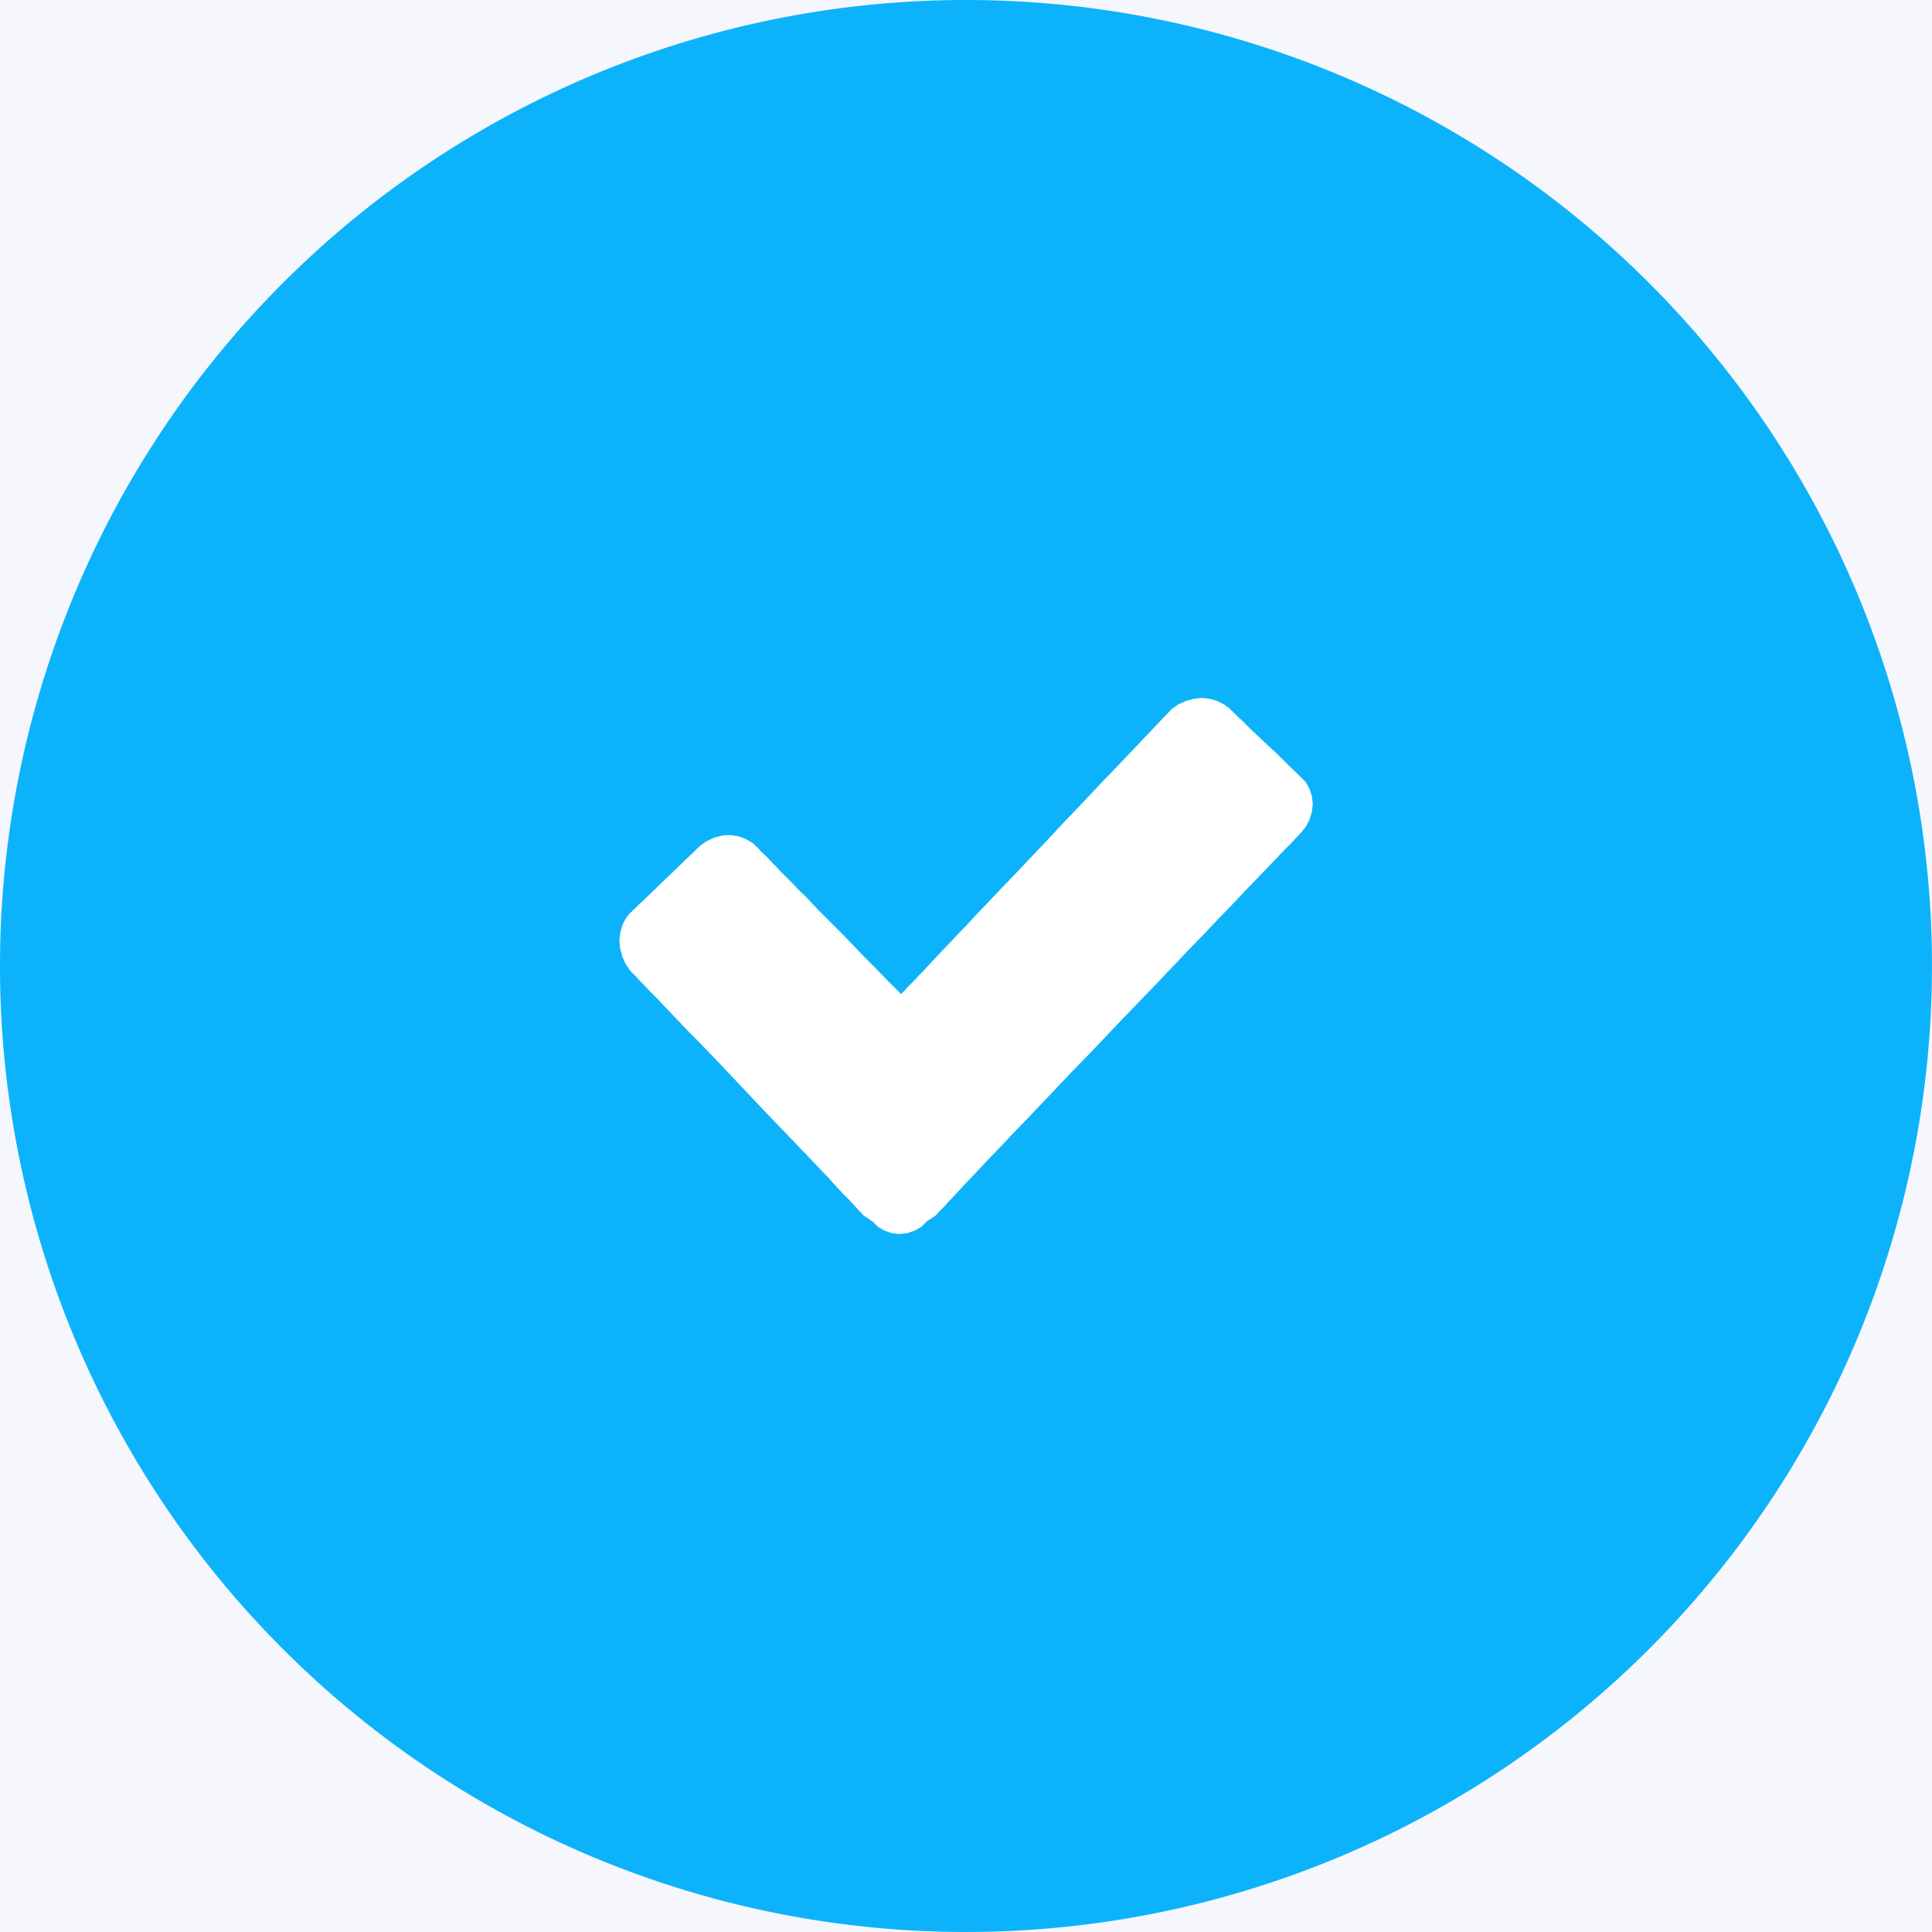
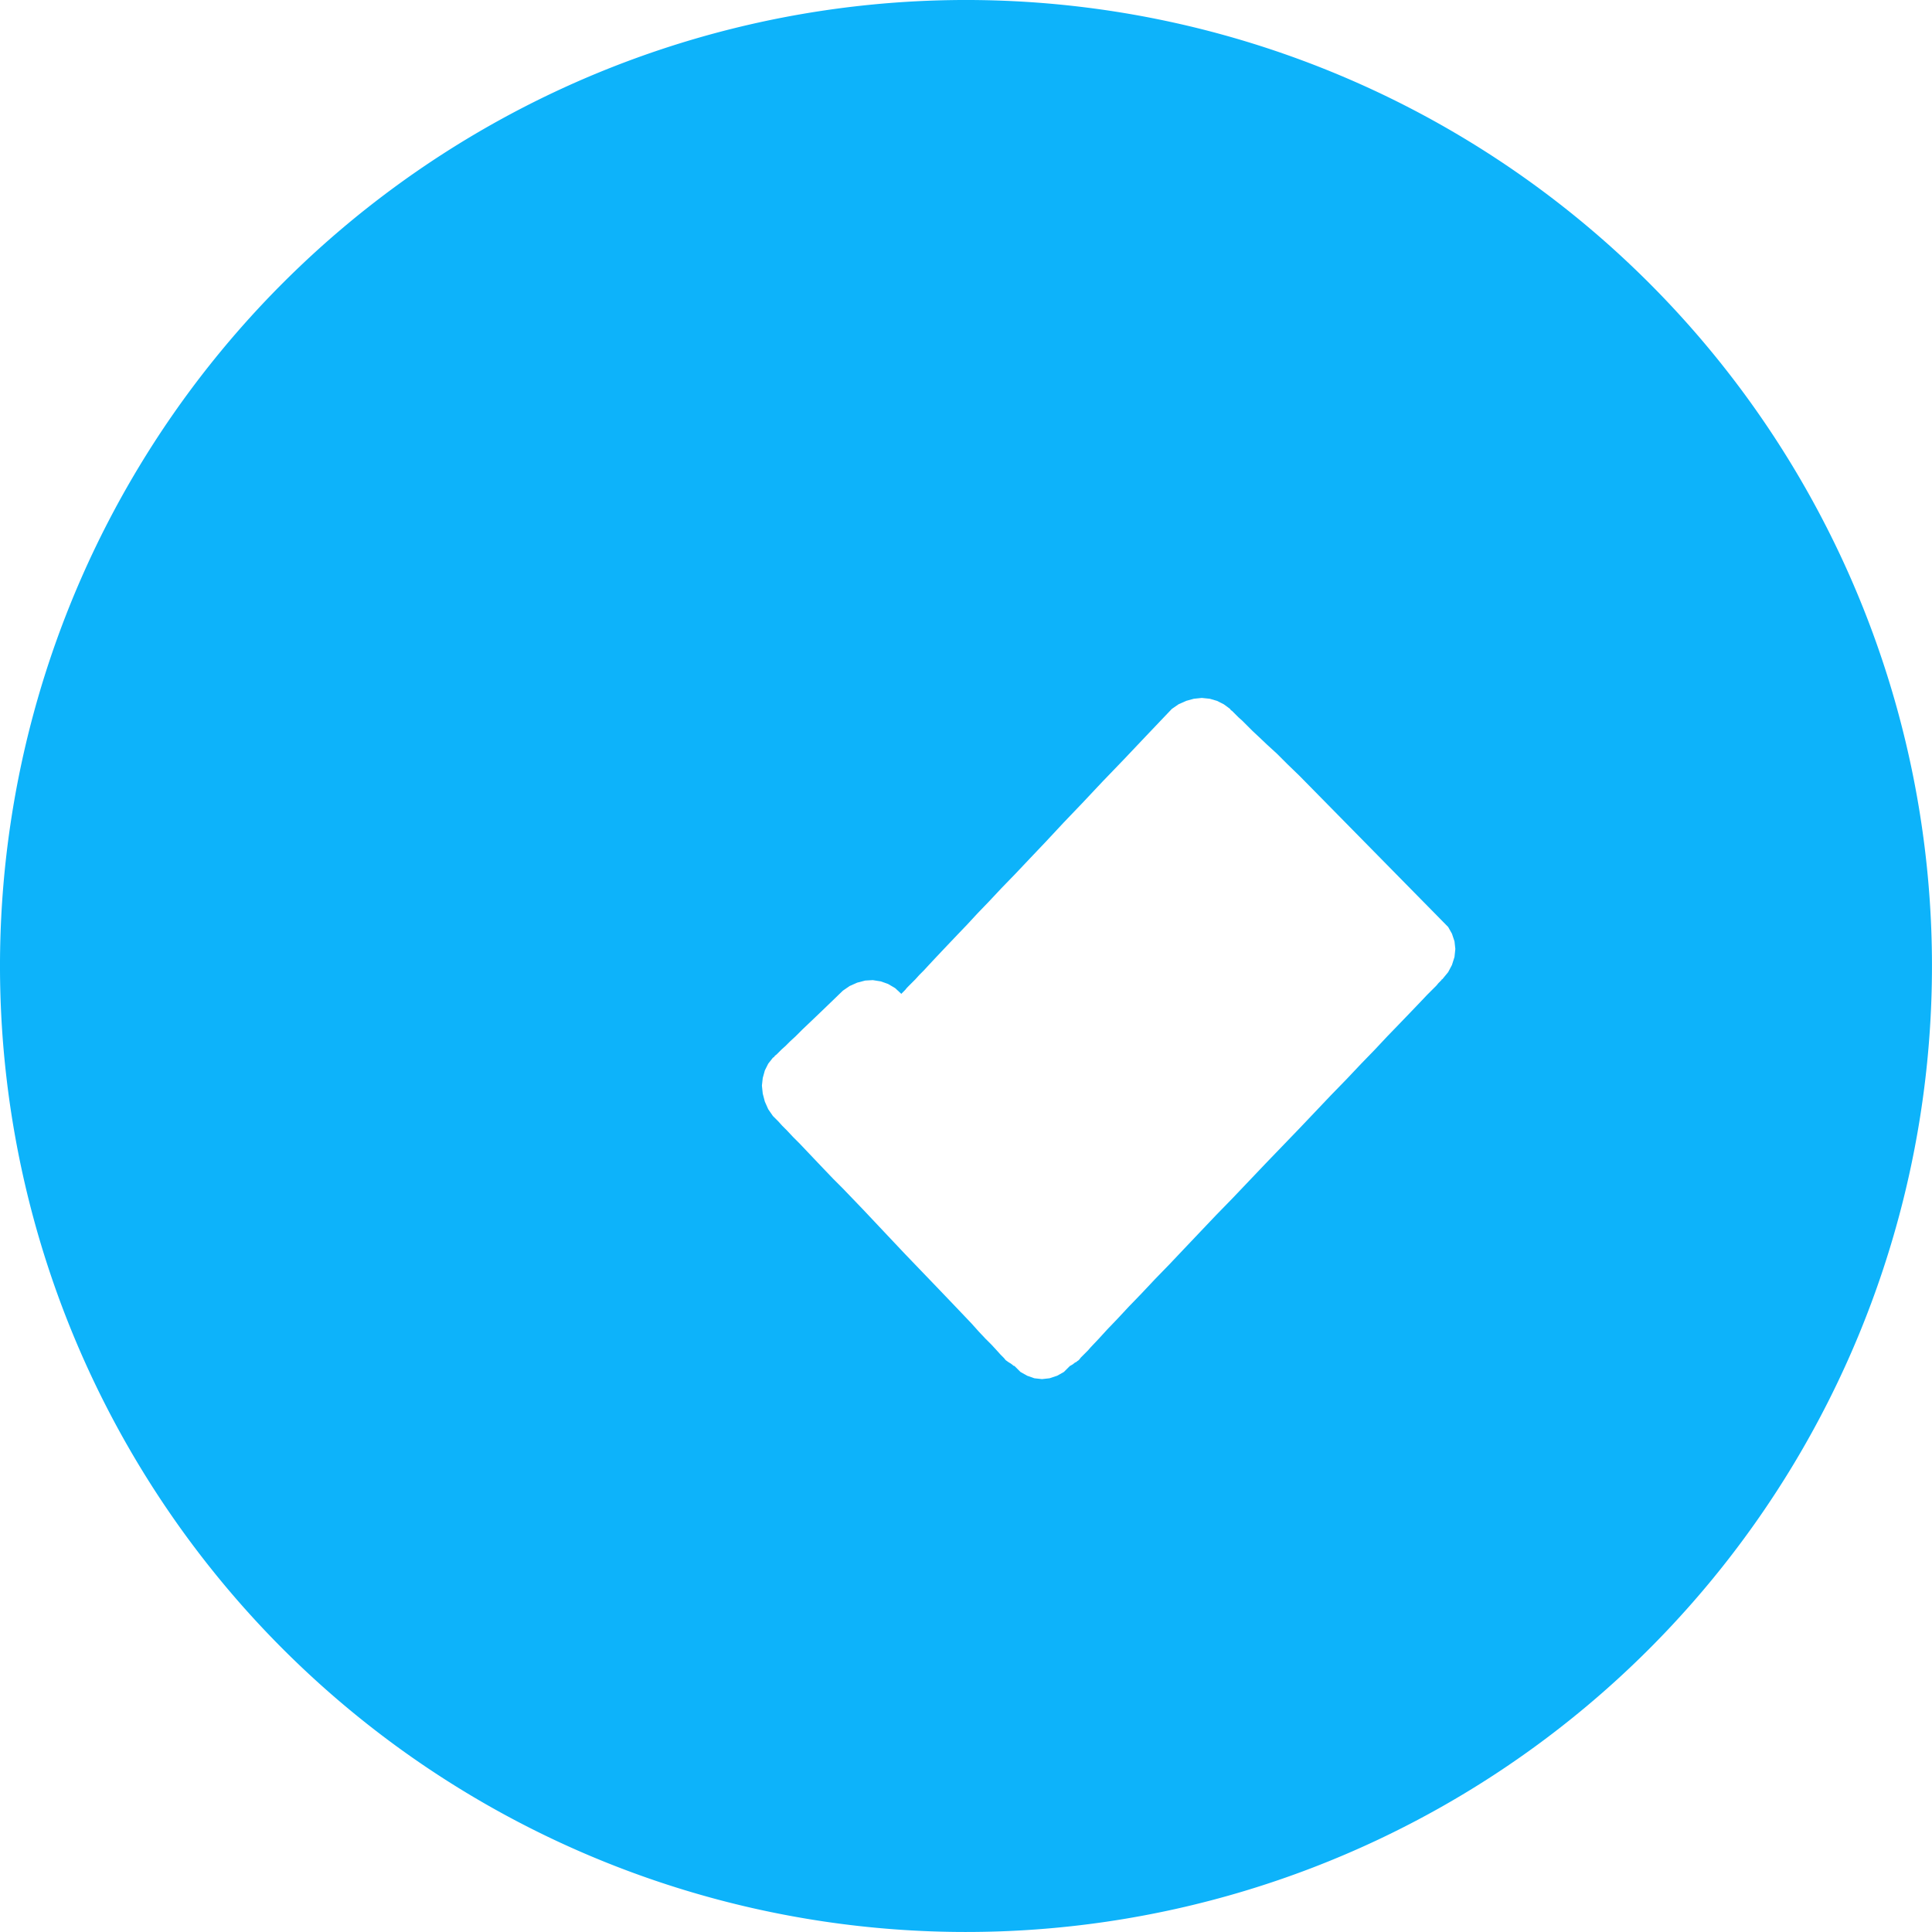
<svg xmlns="http://www.w3.org/2000/svg" xmlns:ns1="http://sodipodi.sourceforge.net/DTD/sodipodi-0.dtd" xmlns:ns2="http://www.inkscape.org/namespaces/inkscape" version="1.1" width="113.135pt" height="113.134pt" id="svg2215" viewBox="0 0 113.135 113.134" ns1:docname="сайт халяль лайф eng.cdr">
  <ns1:namedview id="namedview2215" pagecolor="#ffffff" bordercolor="#000000" borderopacity="0.25" ns2:showpageshadow="2" ns2:pageopacity="0.0" ns2:pagecheckerboard="0" ns2:deskcolor="#d1d1d1" ns2:document-units="pt" />
-   <path d="M -1139.97,-627.347 V 478.771 H 842.783 v -1106.118 z" style="fill:#f6f7fc;fill-rule:evenodd" id="path6" />
-   <path d="m -148.594,-99.218 c 123.421,0 223.474,100.052 223.474,223.474 0,123.421 -100.052,223.474 -223.474,223.474 -123.422,0 -223.474,-100.053 -223.474,-223.474 0,-123.421 100.052,-223.474 223.474,-223.474 z m 0,42.385 c 100.013,0 181.089,81.076 181.089,181.089 0,100.013 -81.076,181.089 -181.089,181.089 -100.013,0 -181.089,-81.076 -181.089,-181.089 0,-100.013 81.076,-181.089 181.089,-181.089 z" style="fill:#f1f1f2;fill-opacity:0;fill-rule:evenodd" id="path25" />
  <path d="M 42.895,1.677 A 56.567,56.567 0 0 0 1.677,70.24 56.567,56.567 0 1 0 42.895,1.677 Z" style="fill:#0db3fa;fill-rule:evenodd" id="path27" />
-   <path d="m 76.104,45.44 -0.716,-0.692 -0.618,-0.618 -0.568,-0.519 -0.469,-0.445 -0.395,-0.37 -0.321,-0.321 -0.272,-0.272 -0.222,-0.198 -0.173,-0.173 -0.123,-0.123 -0.074,-0.074 -0.074,-0.049 -0.049,-0.074 v 0 l -0.37,-0.272 -0.395,-0.198 -0.42,-0.123 -0.469,-0.049 -0.469,0.049 -0.445,0.123 -0.445,0.198 -0.395,0.272 -1.457,1.531 -1.334,1.408 -1.284,1.334 -1.161,1.235 -1.111,1.161 -1.013,1.087 -0.939,0.988 -0.864,0.914 -0.815,0.84 -0.741,0.79 -0.667,0.692 -0.593,0.642 -0.568,0.593 -0.494,0.519 -0.445,0.469 -0.395,0.42 -0.346,0.37 -0.296,0.321 -0.272,0.272 -0.222,0.247 -0.198,0.198 -0.173,0.173 -0.123,0.124 -0.099,0.123 -0.148,0.148 -0.074,0.074 -0.025,0.025 v 0 l -0.766,-0.766 -0.716,-0.741 -0.667,-0.667 -0.618,-0.642 -0.568,-0.593 -0.543,-0.543 -0.494,-0.494 -0.469,-0.469 -0.42,-0.445 -0.37,-0.395 -0.37,-0.346 -0.321,-0.346 -0.296,-0.296 -0.247,-0.247 -0.247,-0.247 -0.198,-0.222 -0.173,-0.173 -0.173,-0.173 -0.247,-0.272 -0.198,-0.173 -0.124,-0.123 -0.074,-0.099 -0.049,-0.025 v -0.025 0 l -0.346,-0.321 -0.42,-0.247 -0.42,-0.148 -0.469,-0.074 -0.445,0.025 -0.469,0.123 -0.445,0.198 -0.395,0.272 -0.716,0.692 -0.642,0.618 -0.543,0.519 -0.469,0.445 -0.395,0.395 -0.321,0.296 -0.272,0.272 -0.222,0.198 -0.173,0.173 -0.123,0.123 -0.099,0.074 -0.049,0.074 -0.074,0.049 v 0 l -0.272,0.346 -0.198,0.395 -0.123,0.445 -0.049,0.445 0.049,0.469 0.123,0.469 0.198,0.445 0.272,0.395 0.049,0.049 0.099,0.099 0.173,0.173 0.222,0.247 0.296,0.296 0.346,0.37 0.395,0.395 0.445,0.469 0.469,0.494 0.494,0.519 0.543,0.568 0.568,0.568 1.186,1.235 1.21,1.284 1.235,1.309 1.21,1.26 0.593,0.617 0.568,0.593 0.543,0.568 0.494,0.519 0.494,0.519 0.42,0.469 0.395,0.42 0.37,0.37 0.296,0.321 0.222,0.247 0.198,0.198 0.099,0.123 0.173,0.123 0.124,0.074 0.099,0.074 0.05,0.049 0.074,0.025 v 0 l 0.346,0.346 0.395,0.222 0.42,0.148 0.445,0.049 0.445,-0.049 0.445,-0.148 0.395,-0.222 0.346,-0.346 0.173,-0.099 0.123,-0.099 0.099,-0.049 0.049,-0.049 0.049,-0.025 0.025,-0.025 0.049,-0.049 0.074,-0.099 0.123,-0.123 0.123,-0.123 0.173,-0.173 0.173,-0.198 0.445,-0.469 0.519,-0.568 0.593,-0.618 0.667,-0.716 0.741,-0.766 0.79,-0.84 0.84,-0.864 0.889,-0.939 0.914,-0.963 0.939,-0.988 0.963,-0.988 1.951,-2.05 1.951,-2.025 0.939,-0.988 0.914,-0.963 0.914,-0.939 0.84,-0.889 0.815,-0.84 0.741,-0.79 0.692,-0.716 0.618,-0.642 0.568,-0.593 0.445,-0.469 0.222,-0.222 0.173,-0.173 0.148,-0.148 0.123,-0.148 0.099,-0.099 0.074,-0.074 0.025,-0.049 h 0.025 l 0.346,-0.42 0.222,-0.42 0.148,-0.469 0.049,-0.469 -0.049,-0.445 -0.148,-0.445 -0.222,-0.395 z" style="fill:#ffffff;fill-rule:evenodd" id="path45" />
+   <path d="m 76.104,45.44 -0.716,-0.692 -0.618,-0.618 -0.568,-0.519 -0.469,-0.445 -0.395,-0.37 -0.321,-0.321 -0.272,-0.272 -0.222,-0.198 -0.173,-0.173 -0.123,-0.123 -0.074,-0.074 -0.074,-0.049 -0.049,-0.074 v 0 l -0.37,-0.272 -0.395,-0.198 -0.42,-0.123 -0.469,-0.049 -0.469,0.049 -0.445,0.123 -0.445,0.198 -0.395,0.272 -1.457,1.531 -1.334,1.408 -1.284,1.334 -1.161,1.235 -1.111,1.161 -1.013,1.087 -0.939,0.988 -0.864,0.914 -0.815,0.84 -0.741,0.79 -0.667,0.692 -0.593,0.642 -0.568,0.593 -0.494,0.519 -0.445,0.469 -0.395,0.42 -0.346,0.37 -0.296,0.321 -0.272,0.272 -0.222,0.247 -0.198,0.198 -0.173,0.173 -0.123,0.124 -0.099,0.123 -0.148,0.148 -0.074,0.074 -0.025,0.025 v 0 v -0.025 0 l -0.346,-0.321 -0.42,-0.247 -0.42,-0.148 -0.469,-0.074 -0.445,0.025 -0.469,0.123 -0.445,0.198 -0.395,0.272 -0.716,0.692 -0.642,0.618 -0.543,0.519 -0.469,0.445 -0.395,0.395 -0.321,0.296 -0.272,0.272 -0.222,0.198 -0.173,0.173 -0.123,0.123 -0.099,0.074 -0.049,0.074 -0.074,0.049 v 0 l -0.272,0.346 -0.198,0.395 -0.123,0.445 -0.049,0.445 0.049,0.469 0.123,0.469 0.198,0.445 0.272,0.395 0.049,0.049 0.099,0.099 0.173,0.173 0.222,0.247 0.296,0.296 0.346,0.37 0.395,0.395 0.445,0.469 0.469,0.494 0.494,0.519 0.543,0.568 0.568,0.568 1.186,1.235 1.21,1.284 1.235,1.309 1.21,1.26 0.593,0.617 0.568,0.593 0.543,0.568 0.494,0.519 0.494,0.519 0.42,0.469 0.395,0.42 0.37,0.37 0.296,0.321 0.222,0.247 0.198,0.198 0.099,0.123 0.173,0.123 0.124,0.074 0.099,0.074 0.05,0.049 0.074,0.025 v 0 l 0.346,0.346 0.395,0.222 0.42,0.148 0.445,0.049 0.445,-0.049 0.445,-0.148 0.395,-0.222 0.346,-0.346 0.173,-0.099 0.123,-0.099 0.099,-0.049 0.049,-0.049 0.049,-0.025 0.025,-0.025 0.049,-0.049 0.074,-0.099 0.123,-0.123 0.123,-0.123 0.173,-0.173 0.173,-0.198 0.445,-0.469 0.519,-0.568 0.593,-0.618 0.667,-0.716 0.741,-0.766 0.79,-0.84 0.84,-0.864 0.889,-0.939 0.914,-0.963 0.939,-0.988 0.963,-0.988 1.951,-2.05 1.951,-2.025 0.939,-0.988 0.914,-0.963 0.914,-0.939 0.84,-0.889 0.815,-0.84 0.741,-0.79 0.692,-0.716 0.618,-0.642 0.568,-0.593 0.445,-0.469 0.222,-0.222 0.173,-0.173 0.148,-0.148 0.123,-0.148 0.099,-0.099 0.074,-0.074 0.025,-0.049 h 0.025 l 0.346,-0.42 0.222,-0.42 0.148,-0.469 0.049,-0.469 -0.049,-0.445 -0.148,-0.445 -0.222,-0.395 z" style="fill:#ffffff;fill-rule:evenodd" id="path45" />
  <defs id="defs72" />
  <defs id="defs2205" />
  <defs id="defs2210" />
</svg>